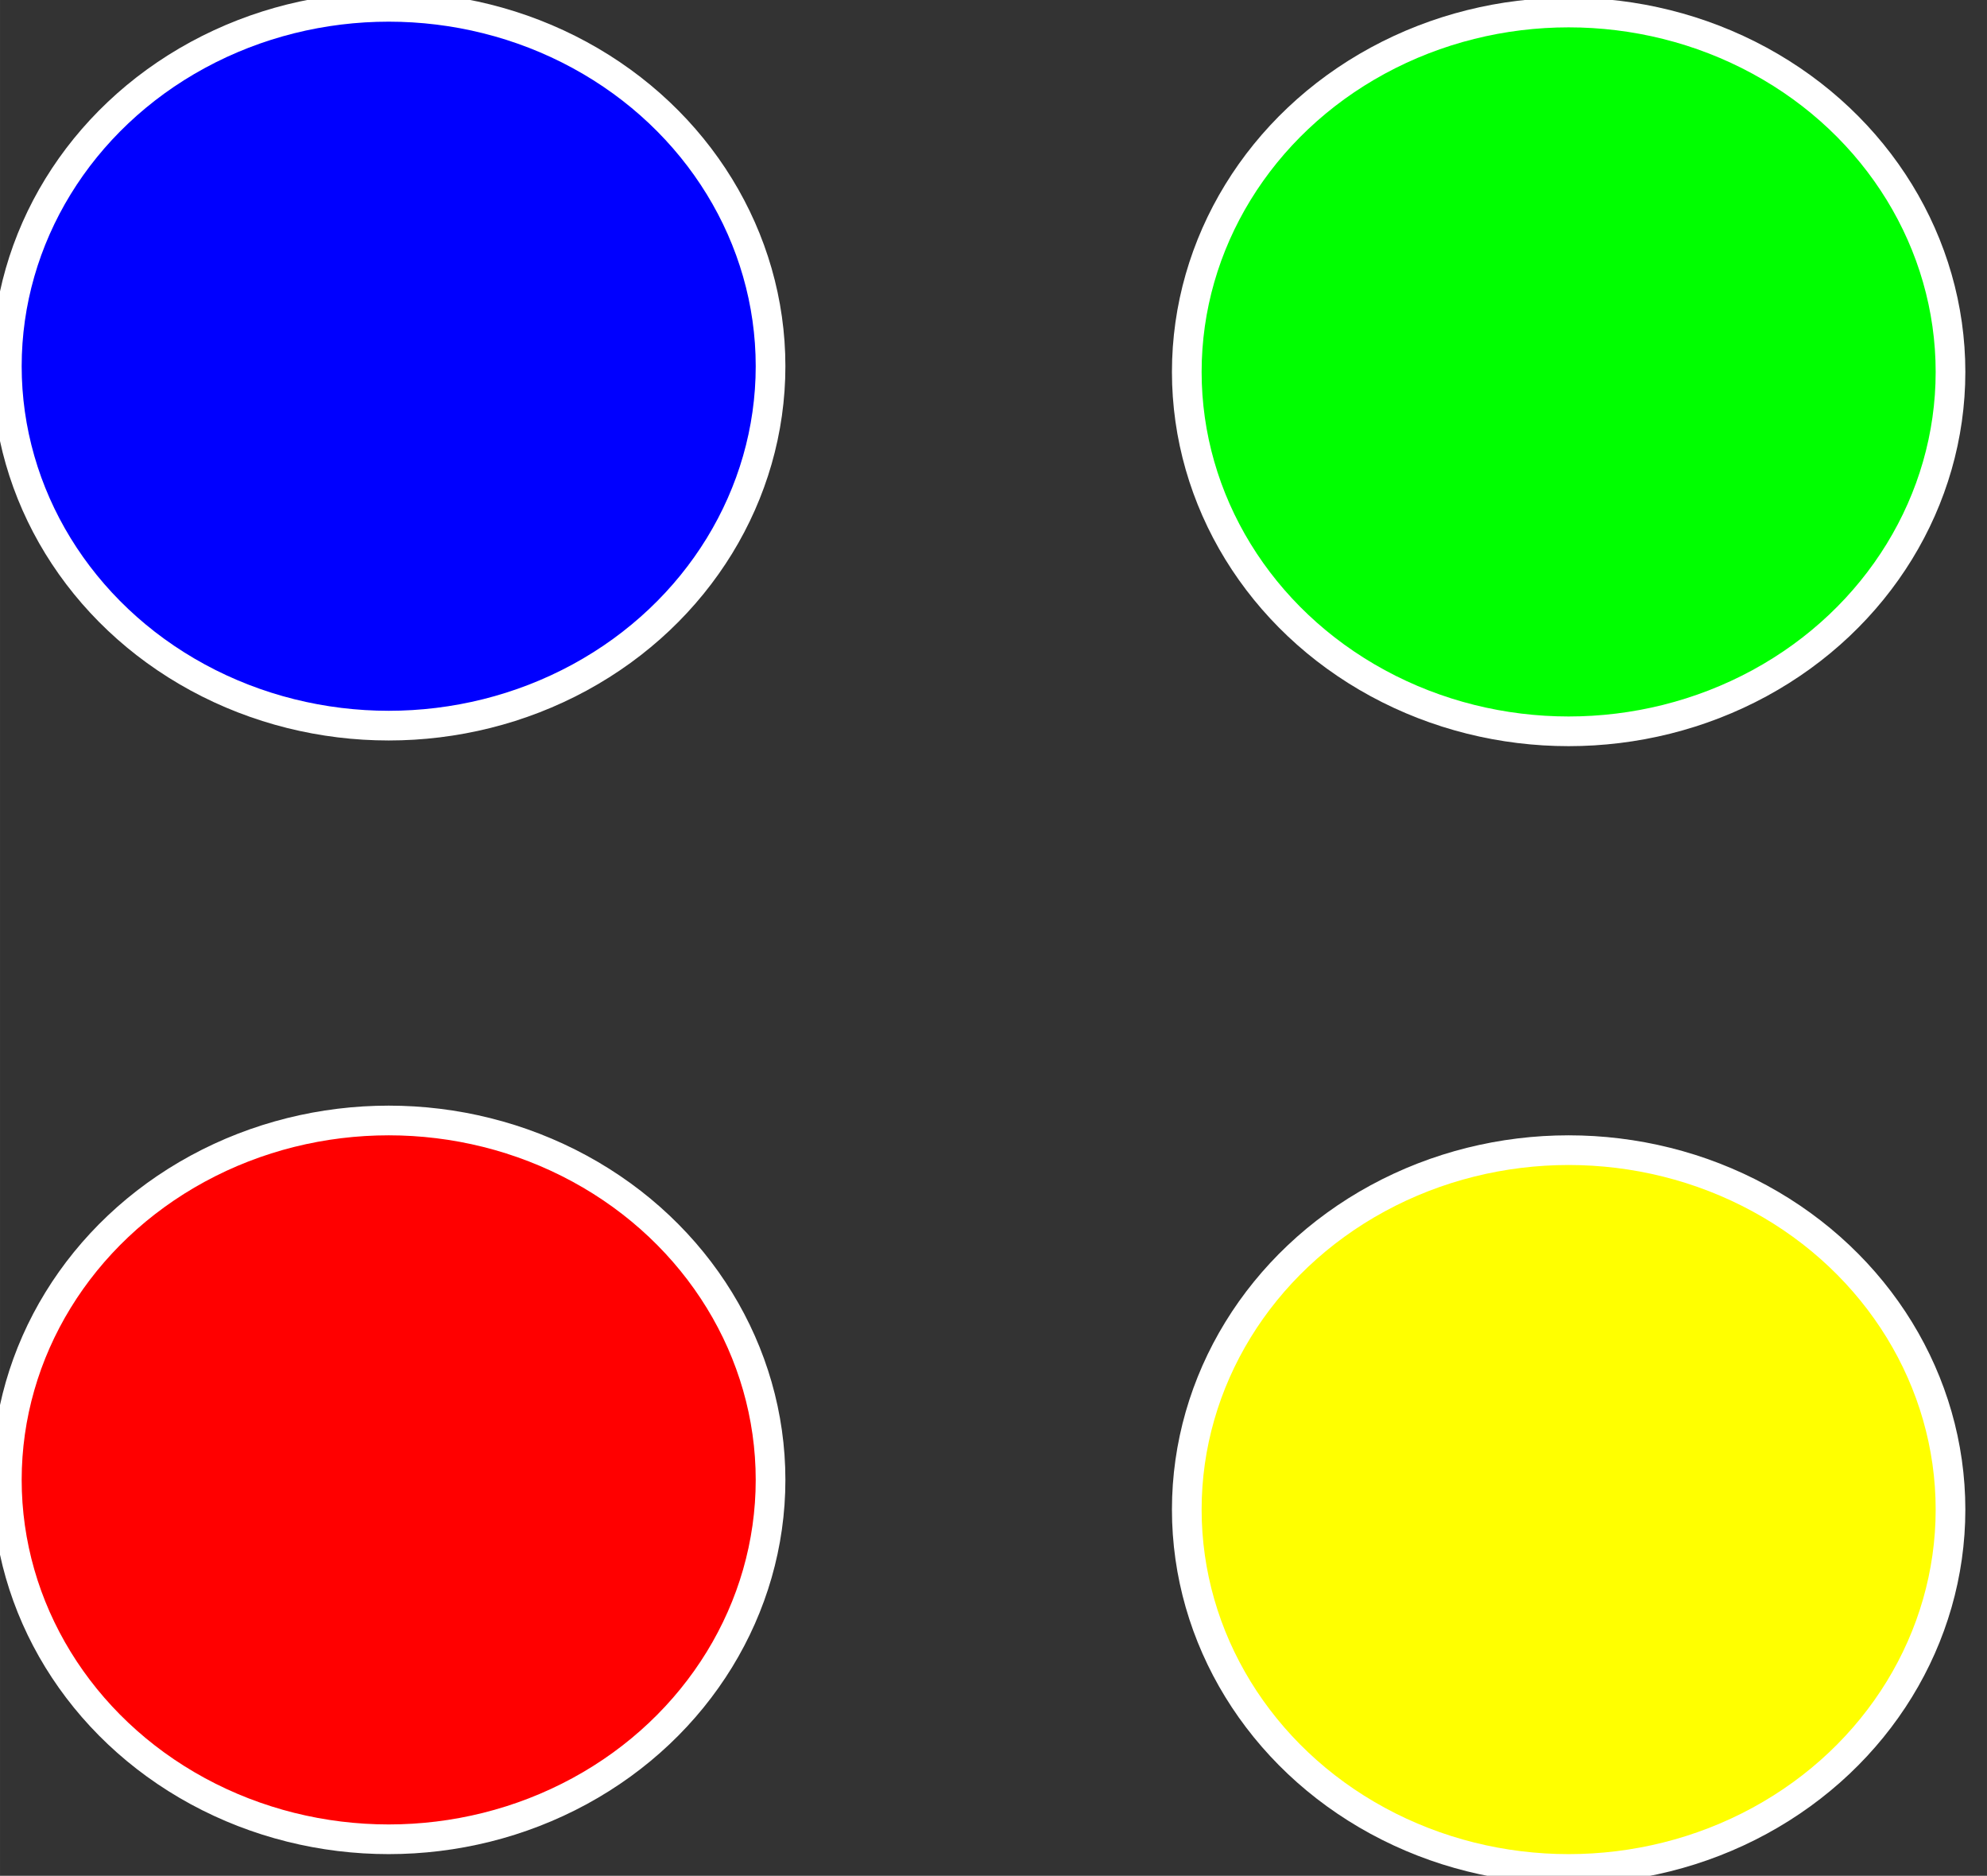
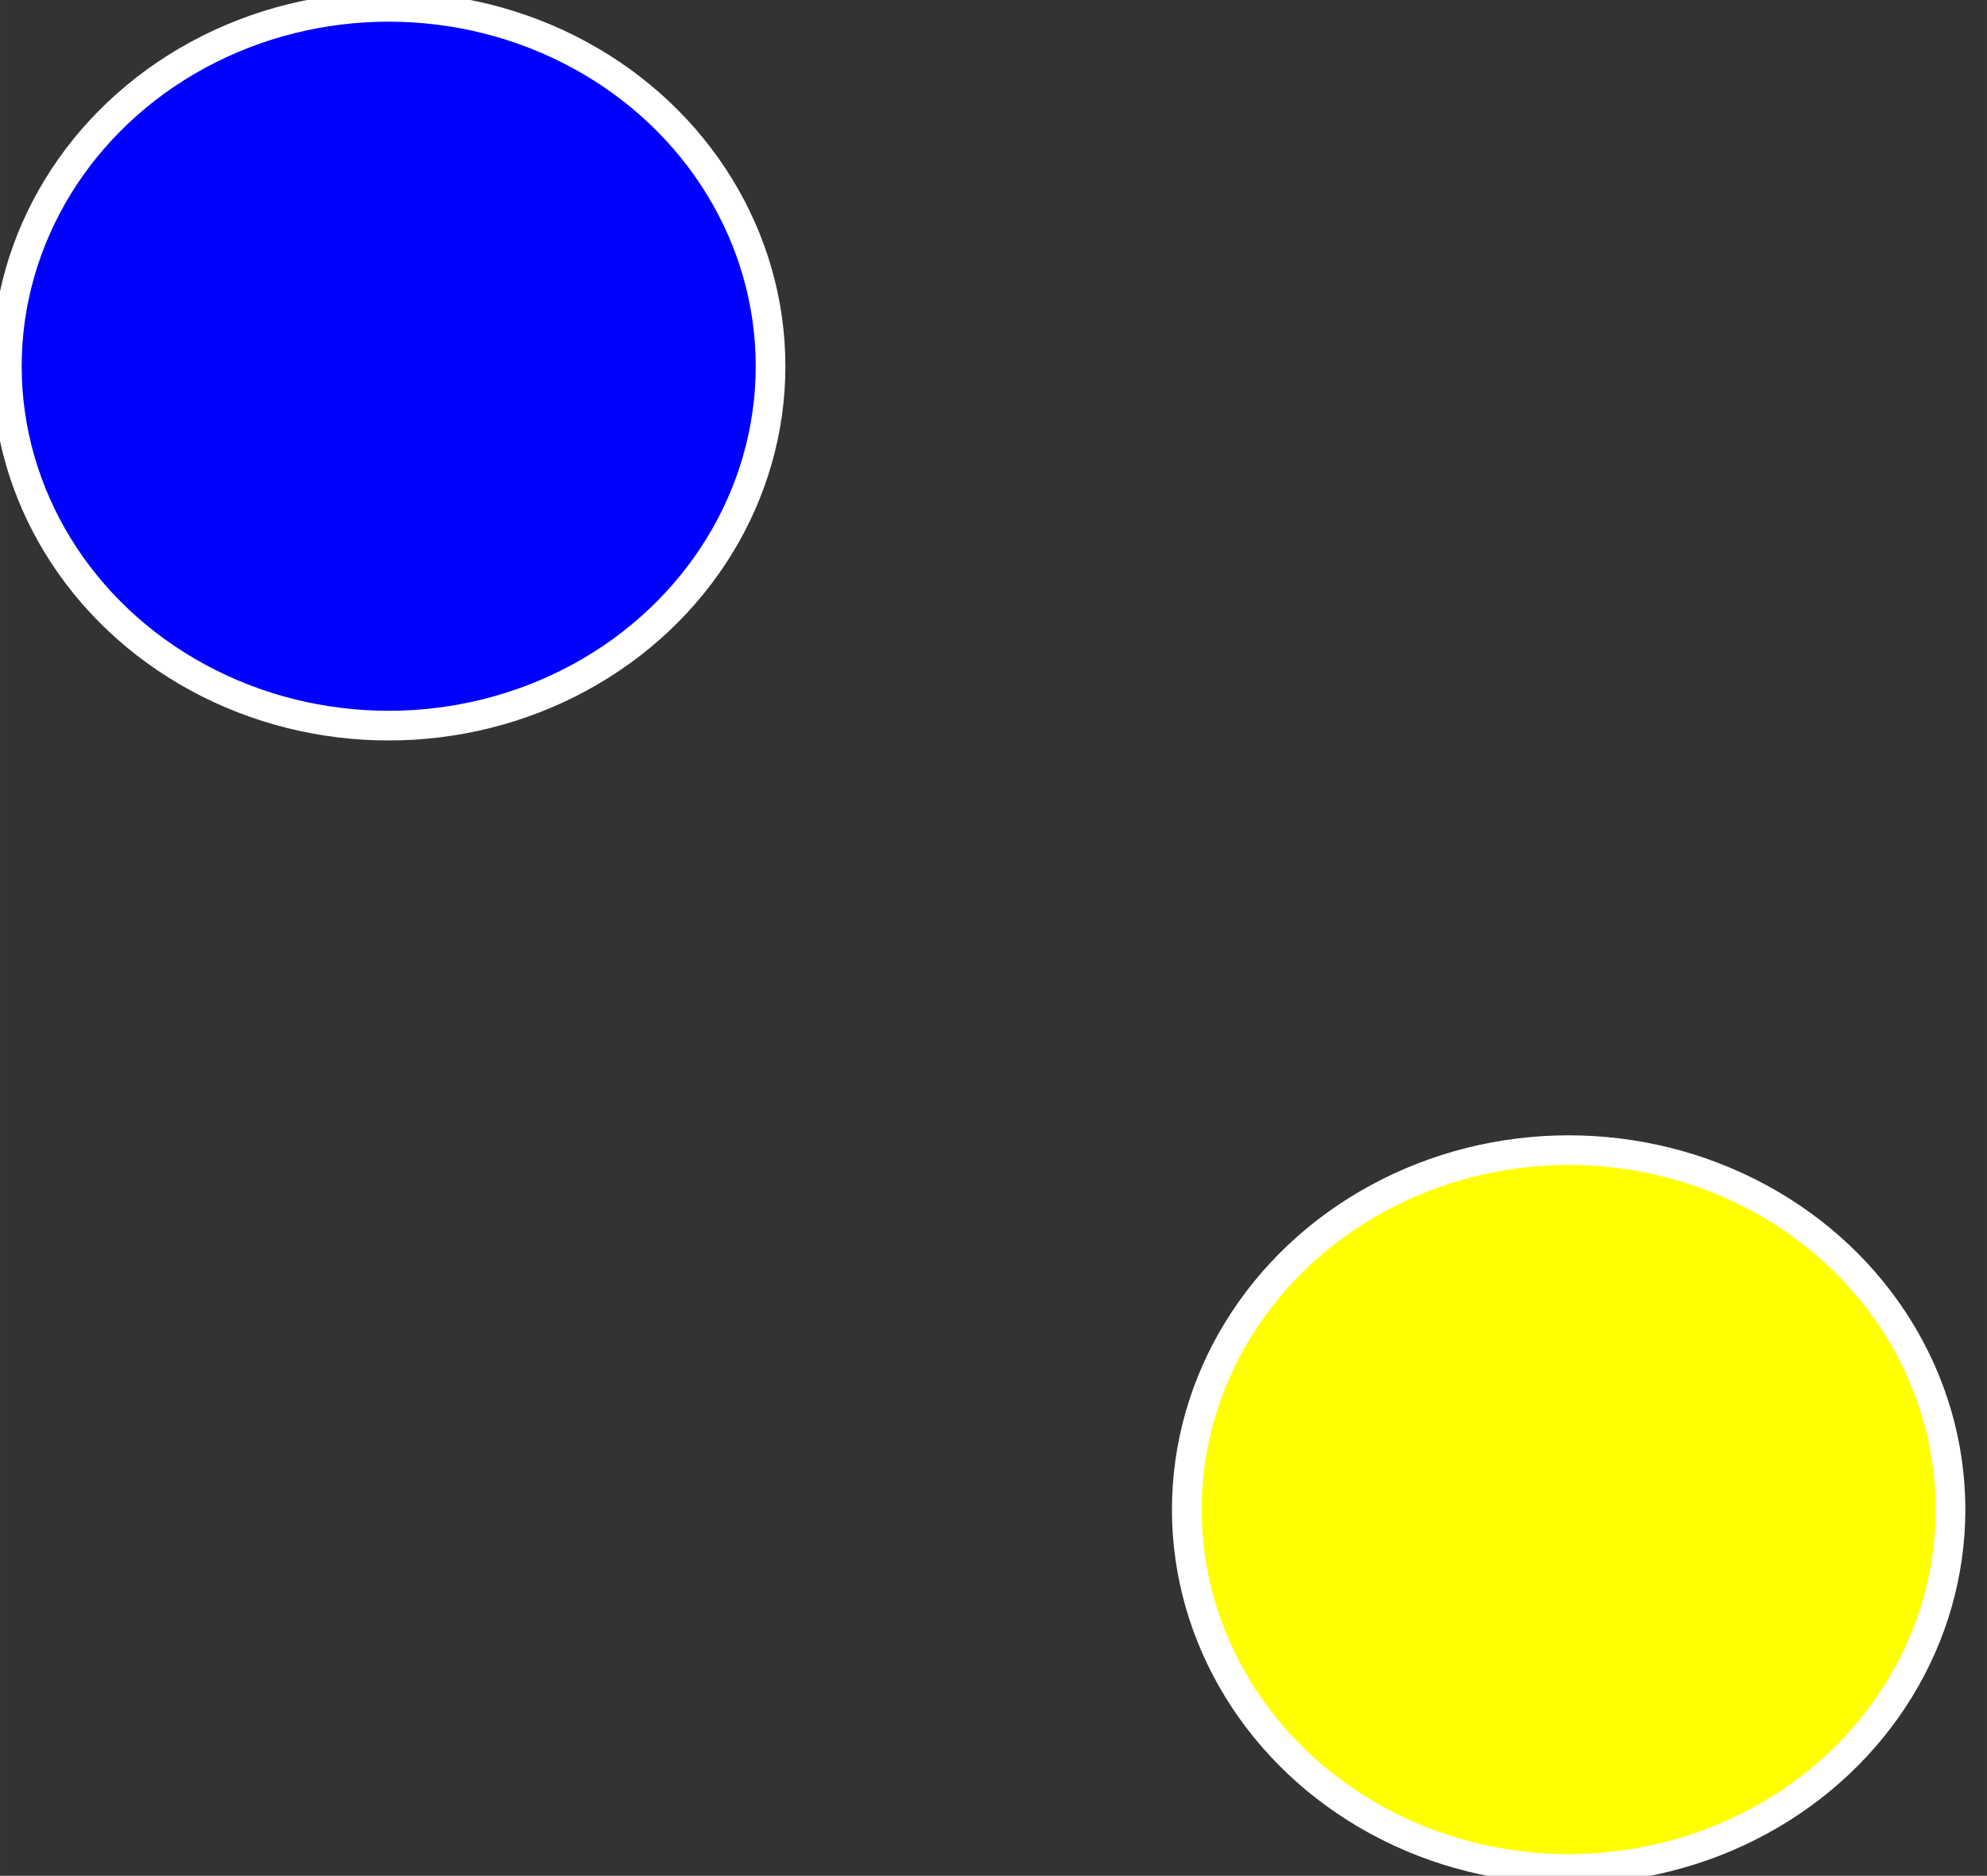
<svg xmlns="http://www.w3.org/2000/svg" xmlns:ns1="http://www.inkscape.org/namespaces/inkscape" xmlns:ns2="http://sodipodi.sourceforge.net/DTD/sodipodi-0.dtd" width="37.791mm" height="35.671mm" viewBox="0 0 133.905 126.394" id="svg2" version="1.1" ns1:version="0.91 r13725" ns2:docname="nabidka_color.svg">
  <rect x="0" y="0" width="133.905" height="126.394" fill="#333333" stroke="none" />
  <defs id="defs4" />
  <ns2:namedview id="base" pagecolor="#ffffff" bordercolor="#666666" borderopacity="1.0" ns1:pageopacity="0.0" ns1:pageshadow="2" ns1:zoom="0.35" ns1:cx="-933.45481" ns1:cy="-85.074161" ns1:document-units="px" ns1:current-layer="layer1" showgrid="false" ns1:window-width="1366" ns1:window-height="692" ns1:window-x="0" ns1:window-y="24" ns1:window-maximized="1" fit-margin-top="0" fit-margin-left="0" fit-margin-right="0" fit-margin-bottom="0" showguides="false" />
  <g ns1:label="Layer 1" ns1:groupmode="layer" id="layer1" transform="translate(-107.733,-92.323)">
    <ellipse style="fill:#0000ff;fill-opacity:1;stroke:#ffffff;stroke-width:2;stroke-miterlimit:4;stroke-dasharray:none;stroke-opacity:1" id="path4138" cx="133.927" cy="117" rx="25.734" ry="24.217" ns1:export-xdpi="90" ns1:export-ydpi="90" />
-     <ellipse style="fill:#00ff00;fill-opacity:1;stroke:#ffffff;stroke-width:2;stroke-miterlimit:4;stroke-dasharray:none;stroke-opacity:1" id="path4138-3" cx="213.445" cy="117.383" rx="25.734" ry="24.217" ns1:export-xdpi="90" ns1:export-ydpi="90" />
    <ellipse style="fill:#ffff00;fill-opacity:1;stroke:#ffffff;stroke-width:2;stroke-miterlimit:4;stroke-dasharray:none;stroke-opacity:1" id="path4138-3-6" cx="213.445" cy="194.039" rx="25.734" ry="24.217" ns1:export-xdpi="90" ns1:export-ydpi="90" />
-     <ellipse style="fill:#ff0000;fill-opacity:1;stroke:#ffffff;stroke-width:2;stroke-miterlimit:4;stroke-dasharray:none;stroke-opacity:1" id="path4138-3-6-7" cx="133.927" cy="192.039" rx="25.734" ry="24.217" ns1:export-xdpi="90" ns1:export-ydpi="90" />
  </g>
</svg>